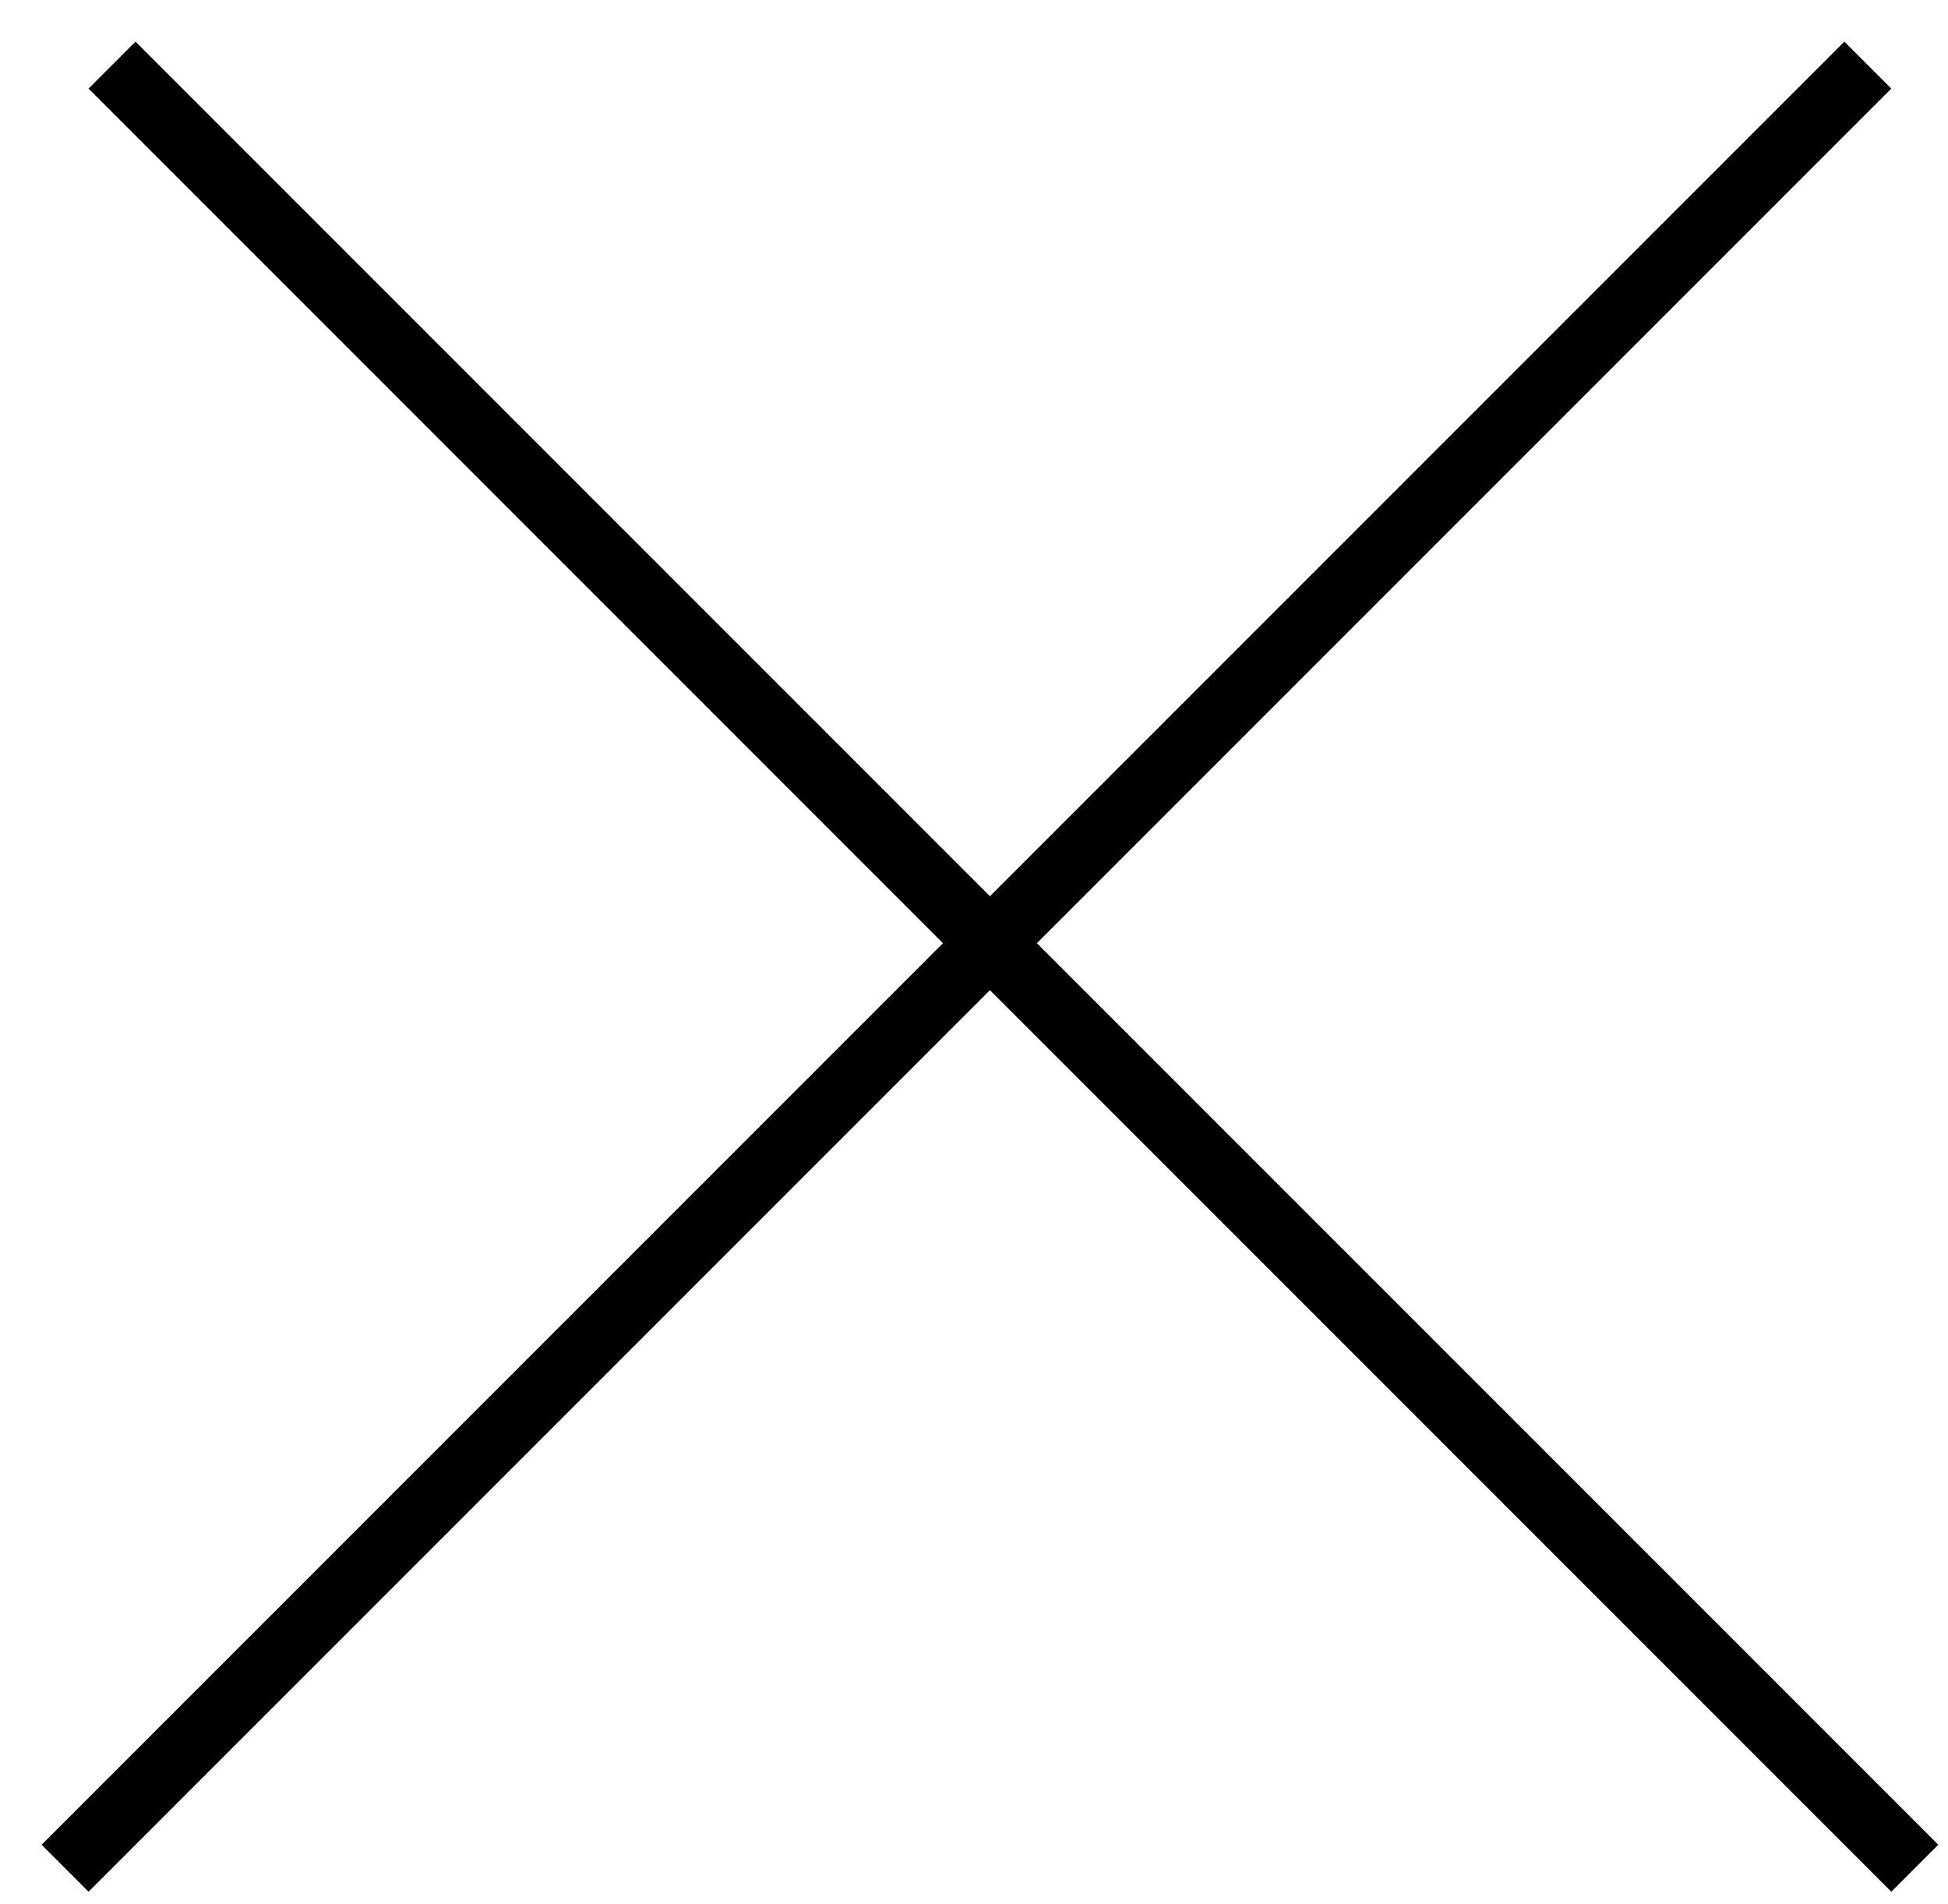
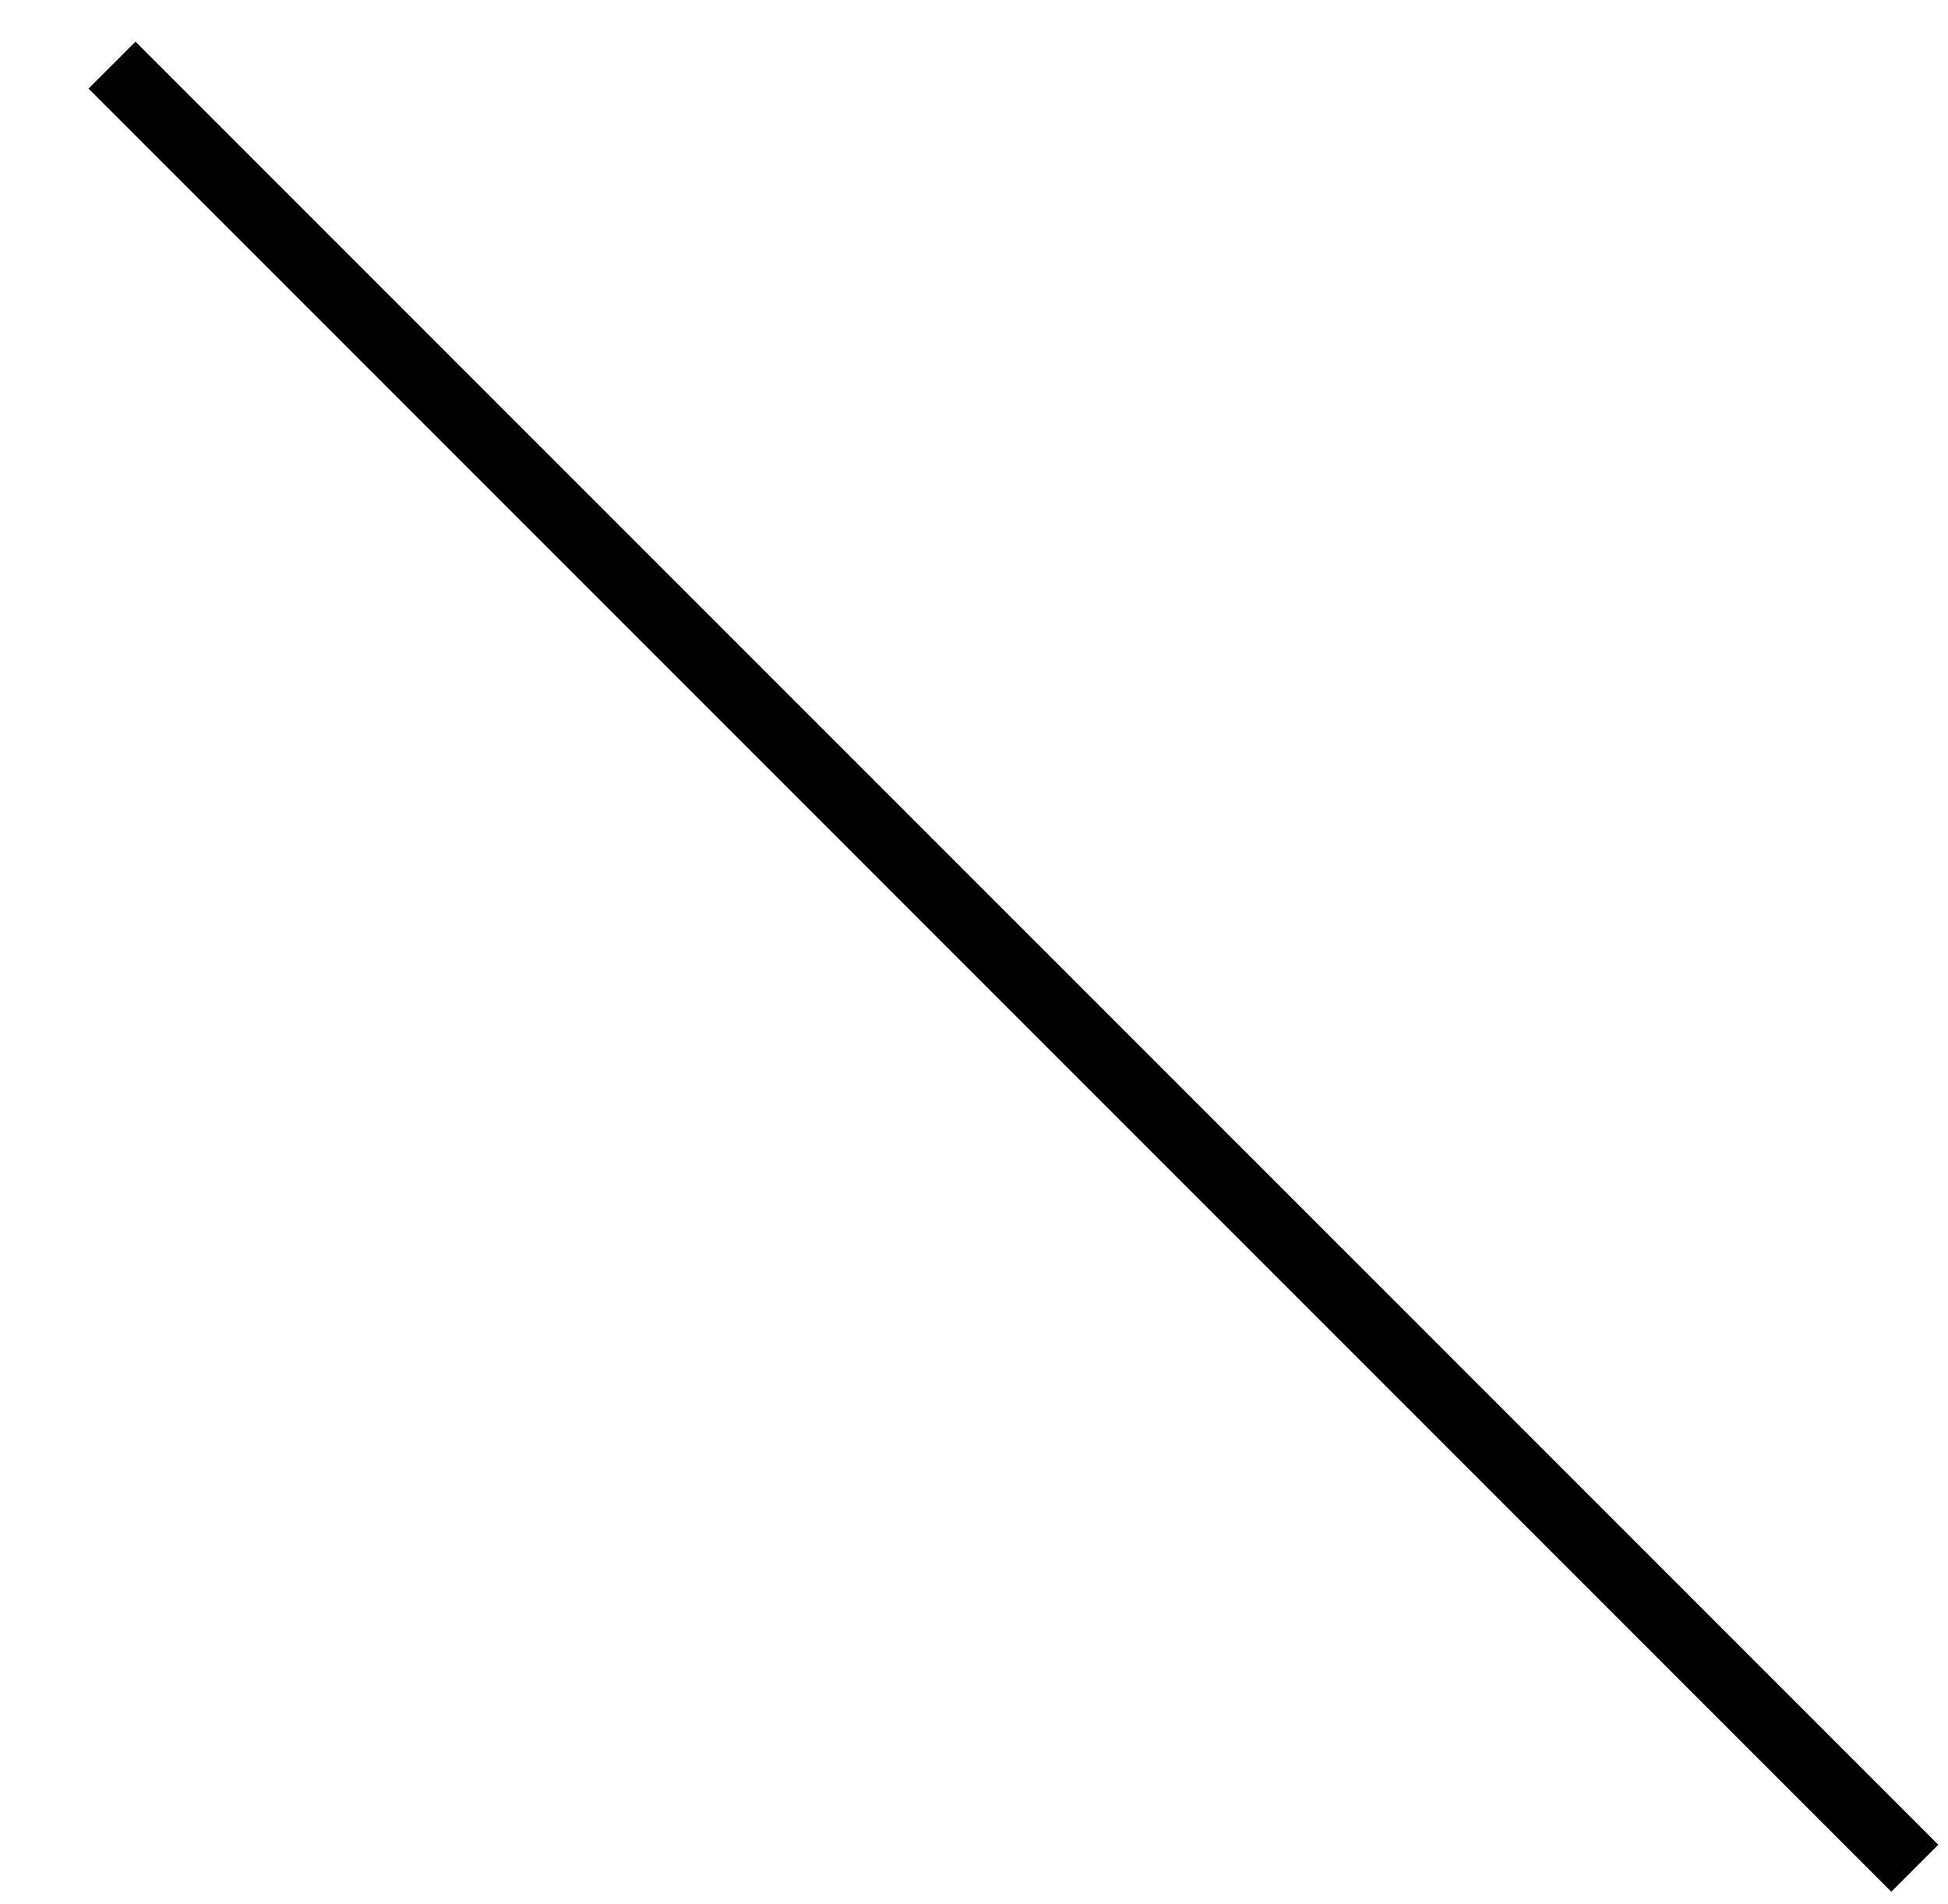
<svg xmlns="http://www.w3.org/2000/svg" width="44" height="43" viewBox="0 0 44 43" fill="none">
  <line x1="2.53" y1="1.47" x2="43.25" y2="42.189" stroke="black" stroke-width="1.5" />
-   <line x1="1.47" y1="42.189" x2="42.189" y2="1.47" stroke="black" stroke-width="1.5" />
</svg>